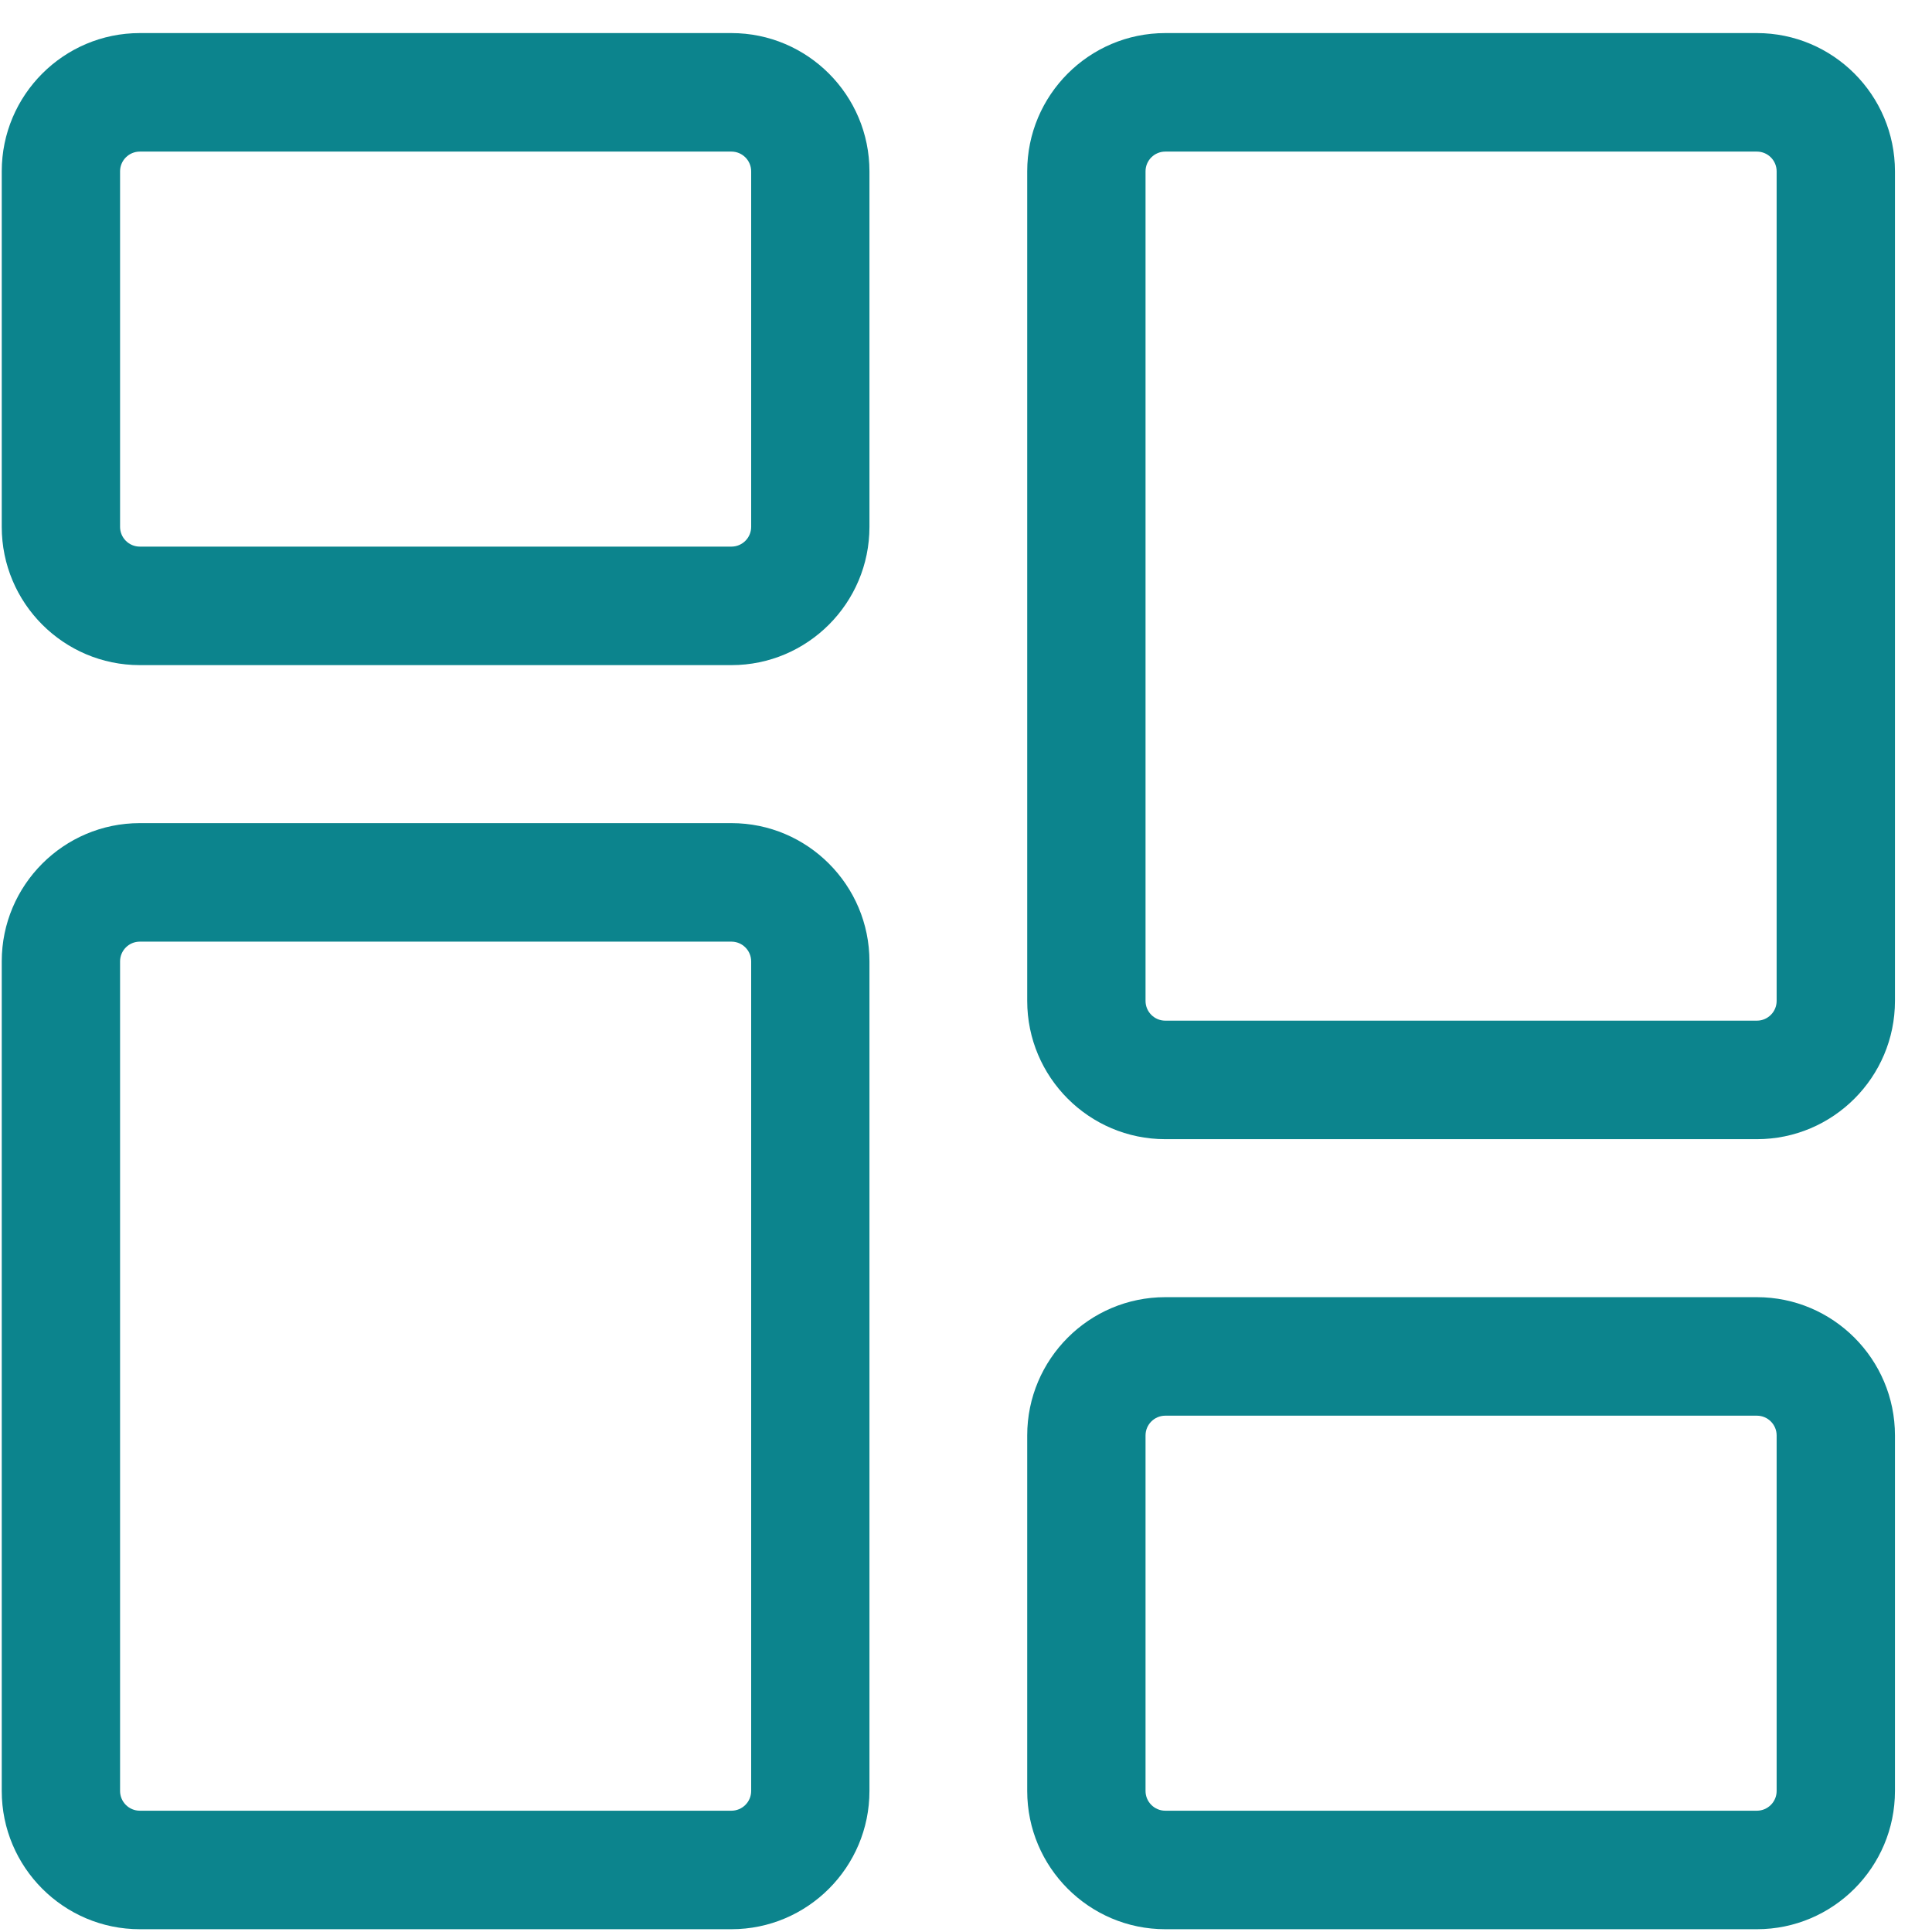
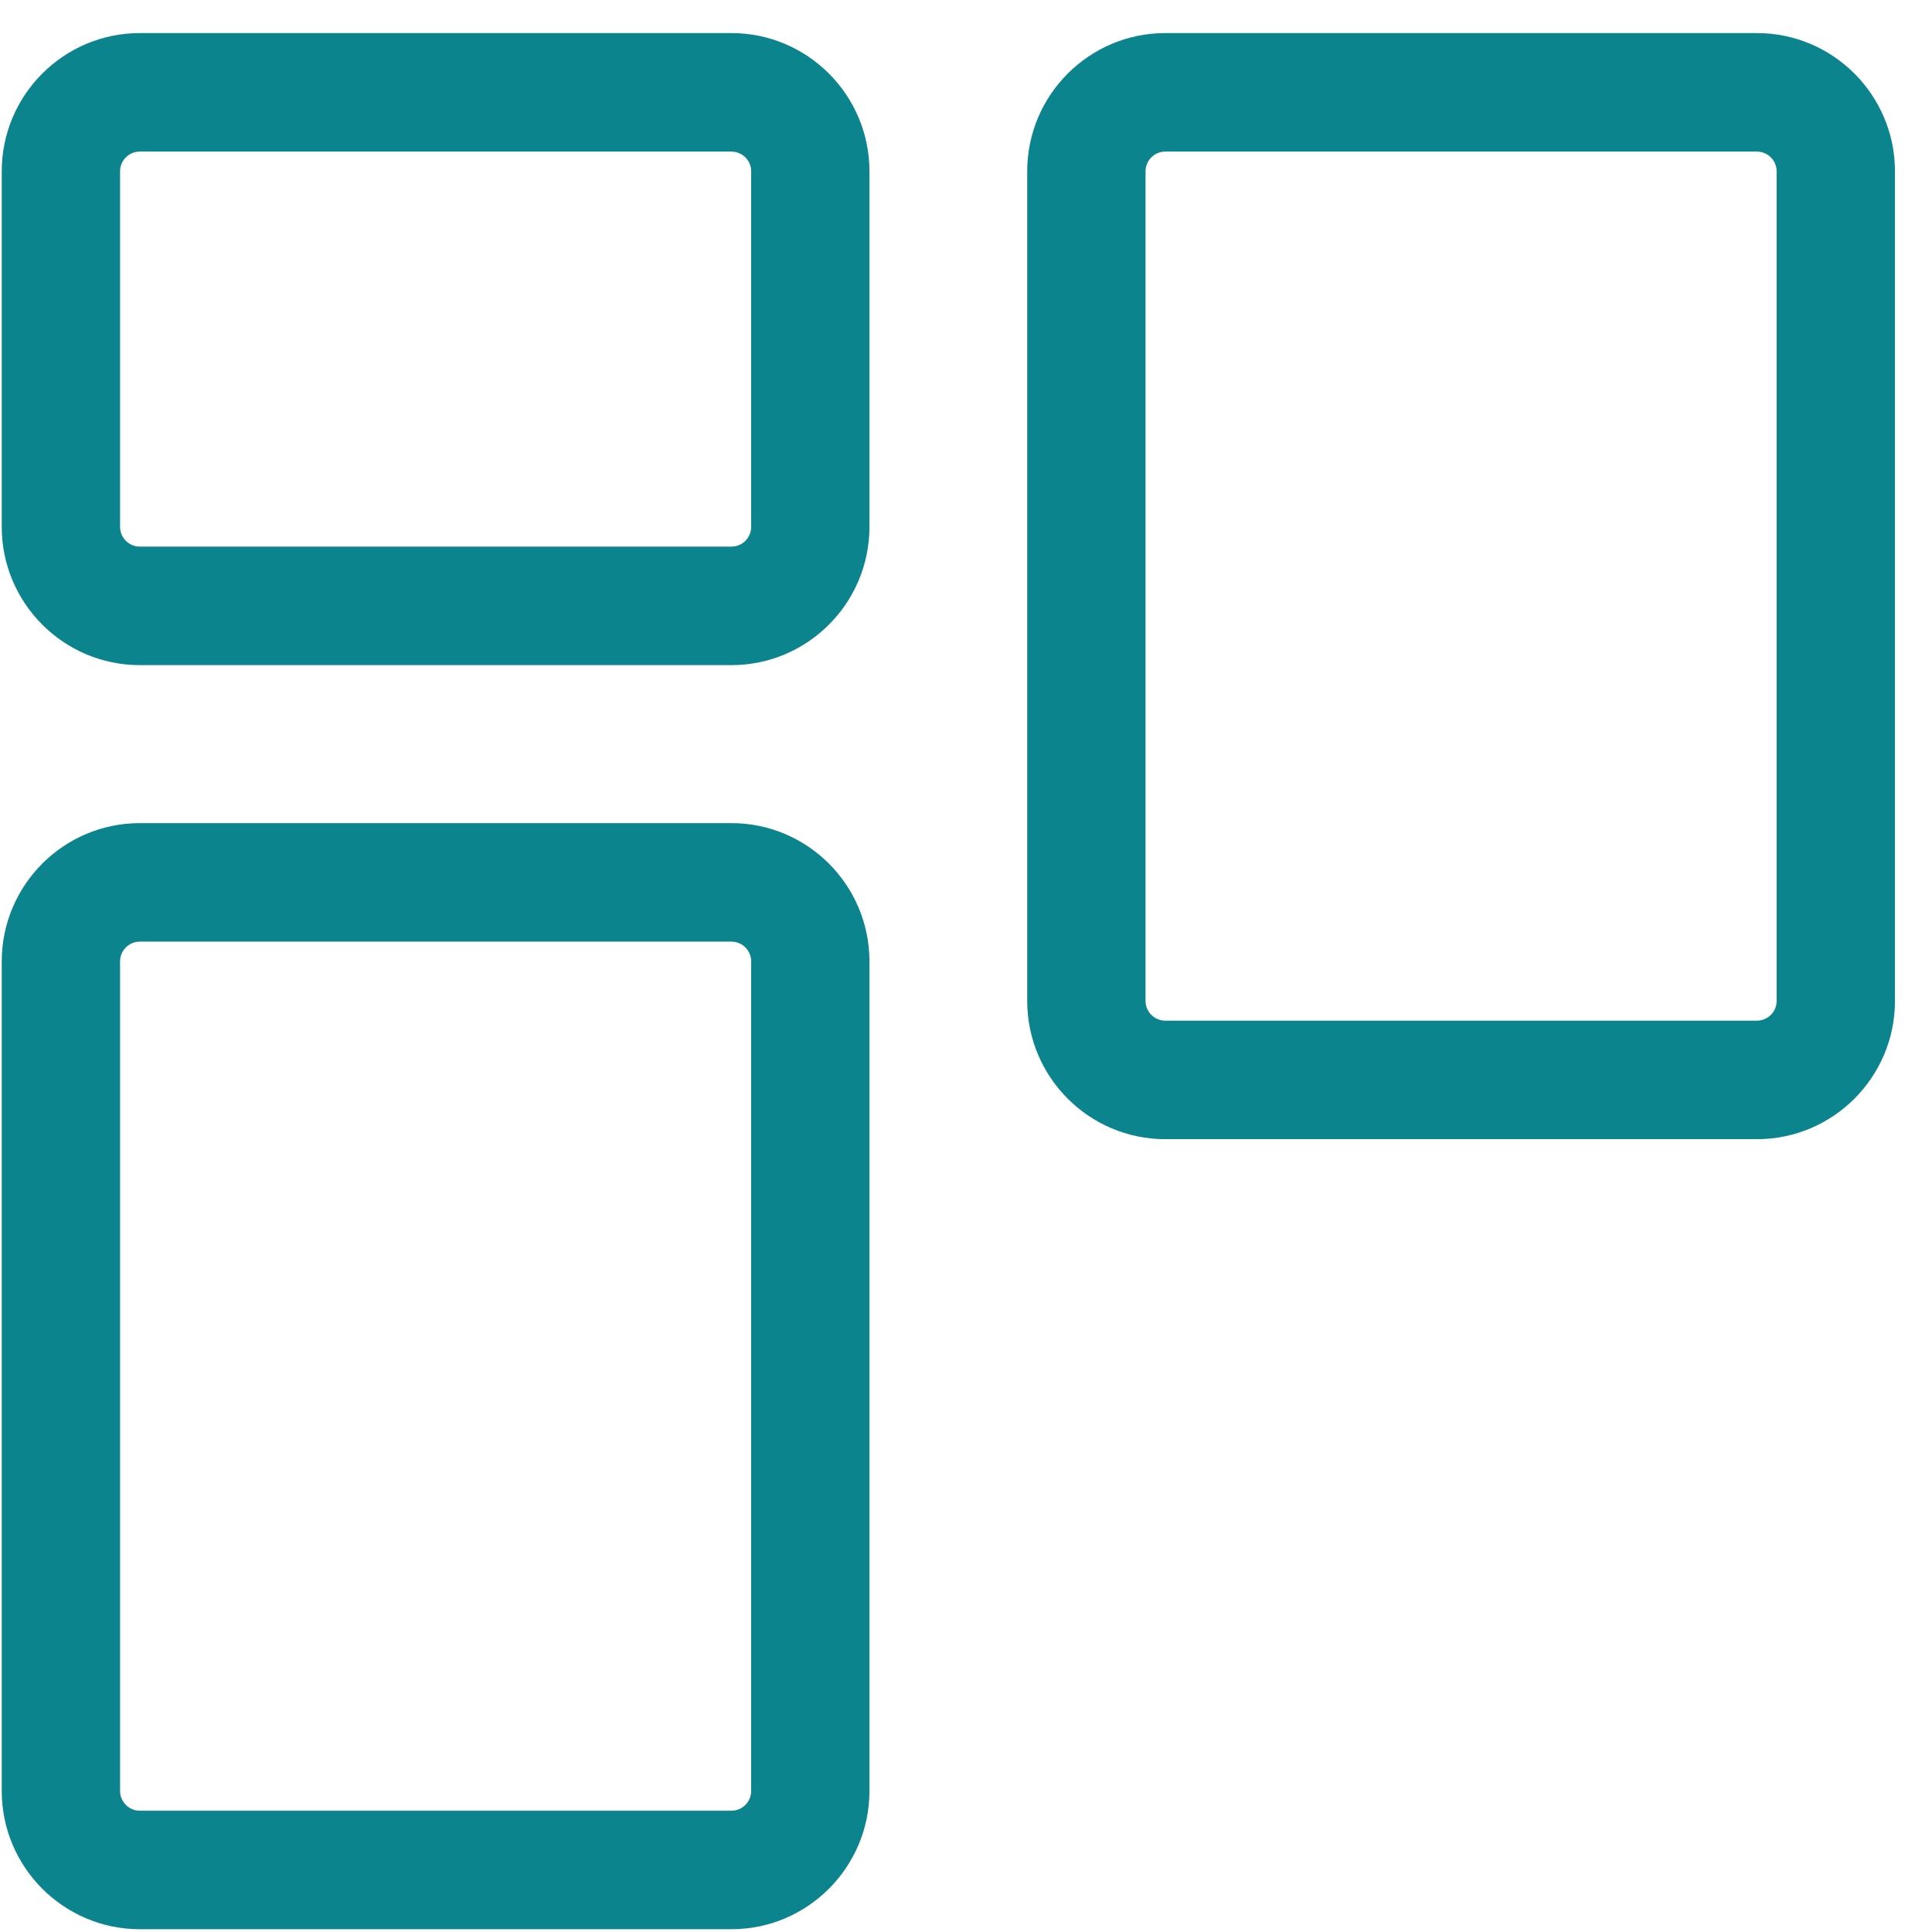
<svg xmlns="http://www.w3.org/2000/svg" width="41" height="41" viewBox="0 0 41 41" fill="none">
  <g clip-path="url(#clip0_2711_268)">
    <path d="M15.522 14.115H2.967C1.351 14.115 0.037 12.799 0.037 11.181V3.636C0.037 2.018 1.351 0.702 2.967 0.702H15.522C17.137 0.702 18.451 2.018 18.451 3.636V11.181C18.451 12.799 17.137 14.115 15.522 14.115ZM2.967 3.217C2.736 3.217 2.548 3.405 2.548 3.636V11.181C2.548 11.412 2.736 11.6 2.967 11.6H15.522C15.753 11.6 15.941 11.412 15.941 11.181V3.636C15.941 3.405 15.753 3.217 15.522 3.217H2.967Z" fill="#0C848D" />
    <path d="M15.522 40.941H2.967C1.351 40.941 0.037 39.625 0.037 38.007V20.402C0.037 18.784 1.351 17.468 2.967 17.468H15.522C17.137 17.468 18.451 18.784 18.451 20.402V38.007C18.451 39.625 17.137 40.941 15.522 40.941ZM2.967 19.983C2.736 19.983 2.548 20.171 2.548 20.402V38.007C2.548 38.238 2.736 38.426 2.967 38.426H15.522C15.753 38.426 15.941 38.238 15.941 38.007V20.402C15.941 20.171 15.753 19.983 15.522 19.983H2.967Z" fill="#0C848D" />
-     <path d="M37.284 40.941H24.729C23.113 40.941 21.799 39.625 21.799 38.007V30.462C21.799 28.844 23.113 27.528 24.729 27.528H37.284C38.9 27.528 40.214 28.844 40.214 30.462V38.007C40.214 39.625 38.9 40.941 37.284 40.941ZM24.729 30.043C24.498 30.043 24.31 30.231 24.31 30.462V38.007C24.31 38.238 24.498 38.426 24.729 38.426H37.284C37.515 38.426 37.703 38.238 37.703 38.007V30.462C37.703 30.231 37.515 30.043 37.284 30.043H24.729Z" fill="#0C848D" />
    <path d="M37.284 24.175H24.729C23.113 24.175 21.799 22.859 21.799 21.241V3.636C21.799 2.018 23.113 0.702 24.729 0.702H37.284C38.9 0.702 40.214 2.018 40.214 3.636V21.241C40.214 22.859 38.9 24.175 37.284 24.175ZM24.729 3.217C24.498 3.217 24.31 3.405 24.31 3.636V21.241C24.31 21.472 24.498 21.66 24.729 21.66H37.284C37.515 21.66 37.703 21.472 37.703 21.241V3.636C37.703 3.405 37.515 3.217 37.284 3.217H24.729Z" fill="#0C848D" />
  </g>
  <defs>
    <clipPath id="clip0_2711_268">
      <rect width="40.177" height="40.24" fill="white" transform="translate(0.037 0.702)" />
    </clipPath>
  </defs>
</svg>